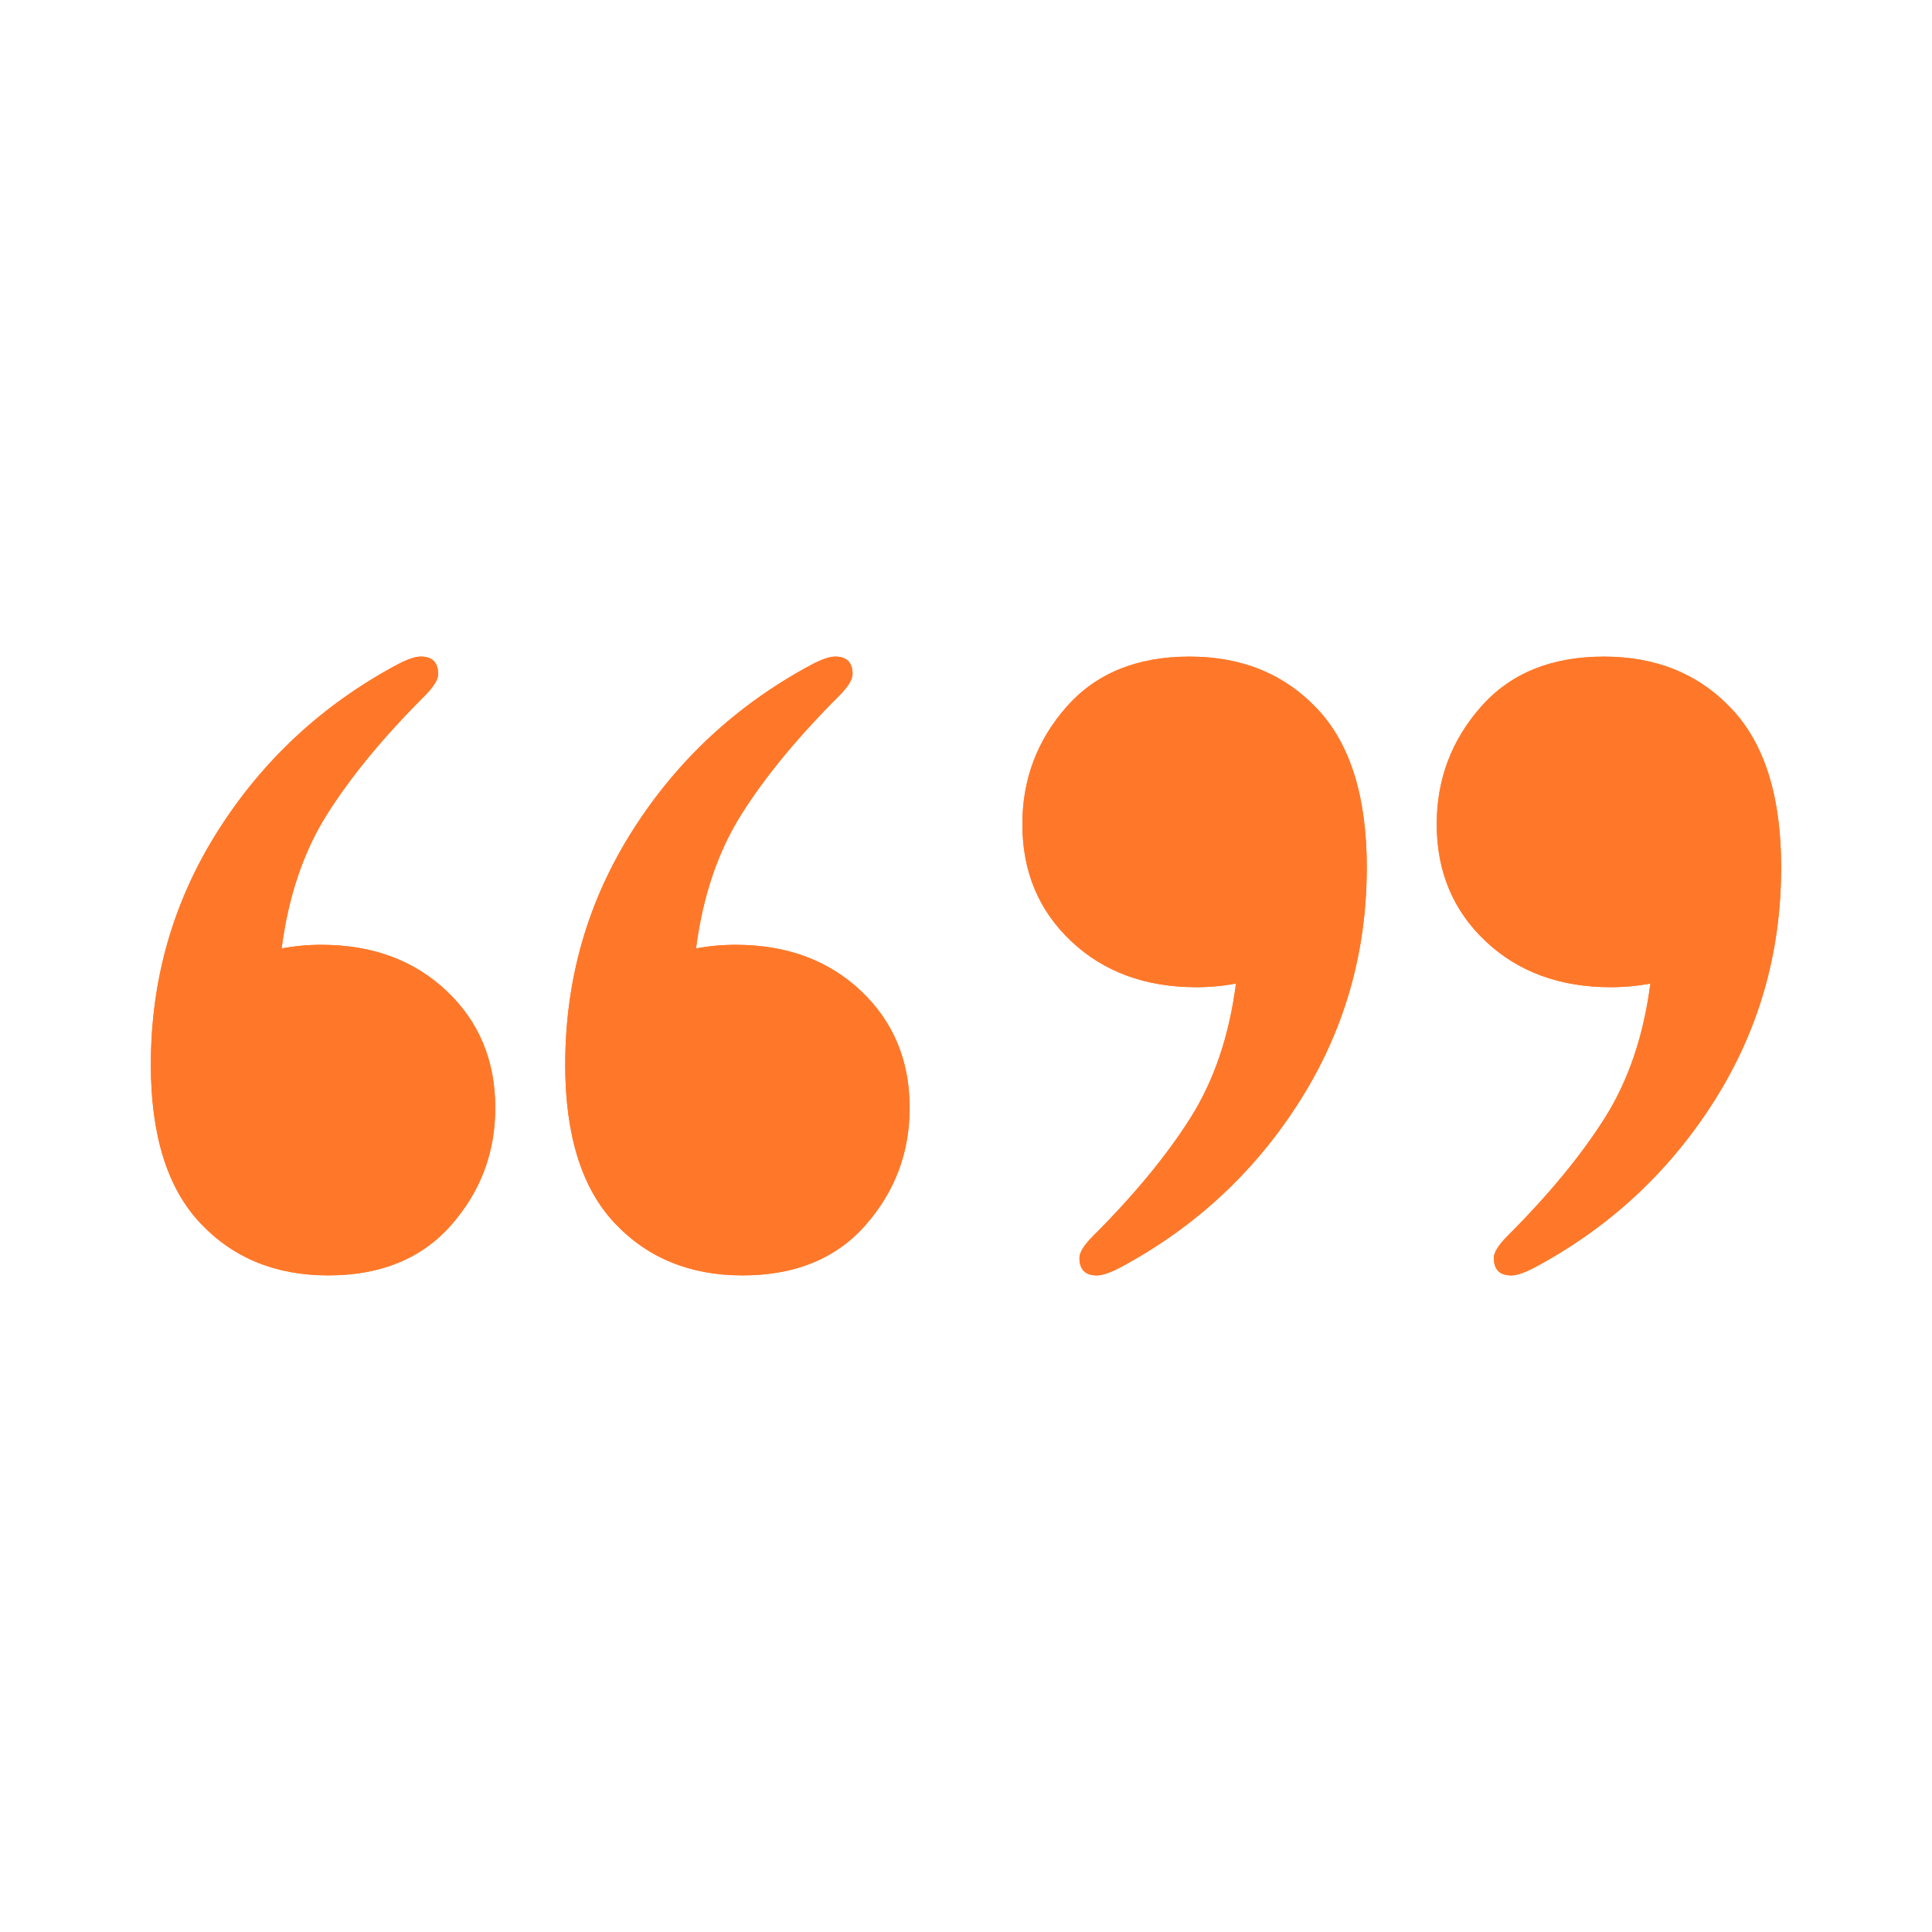
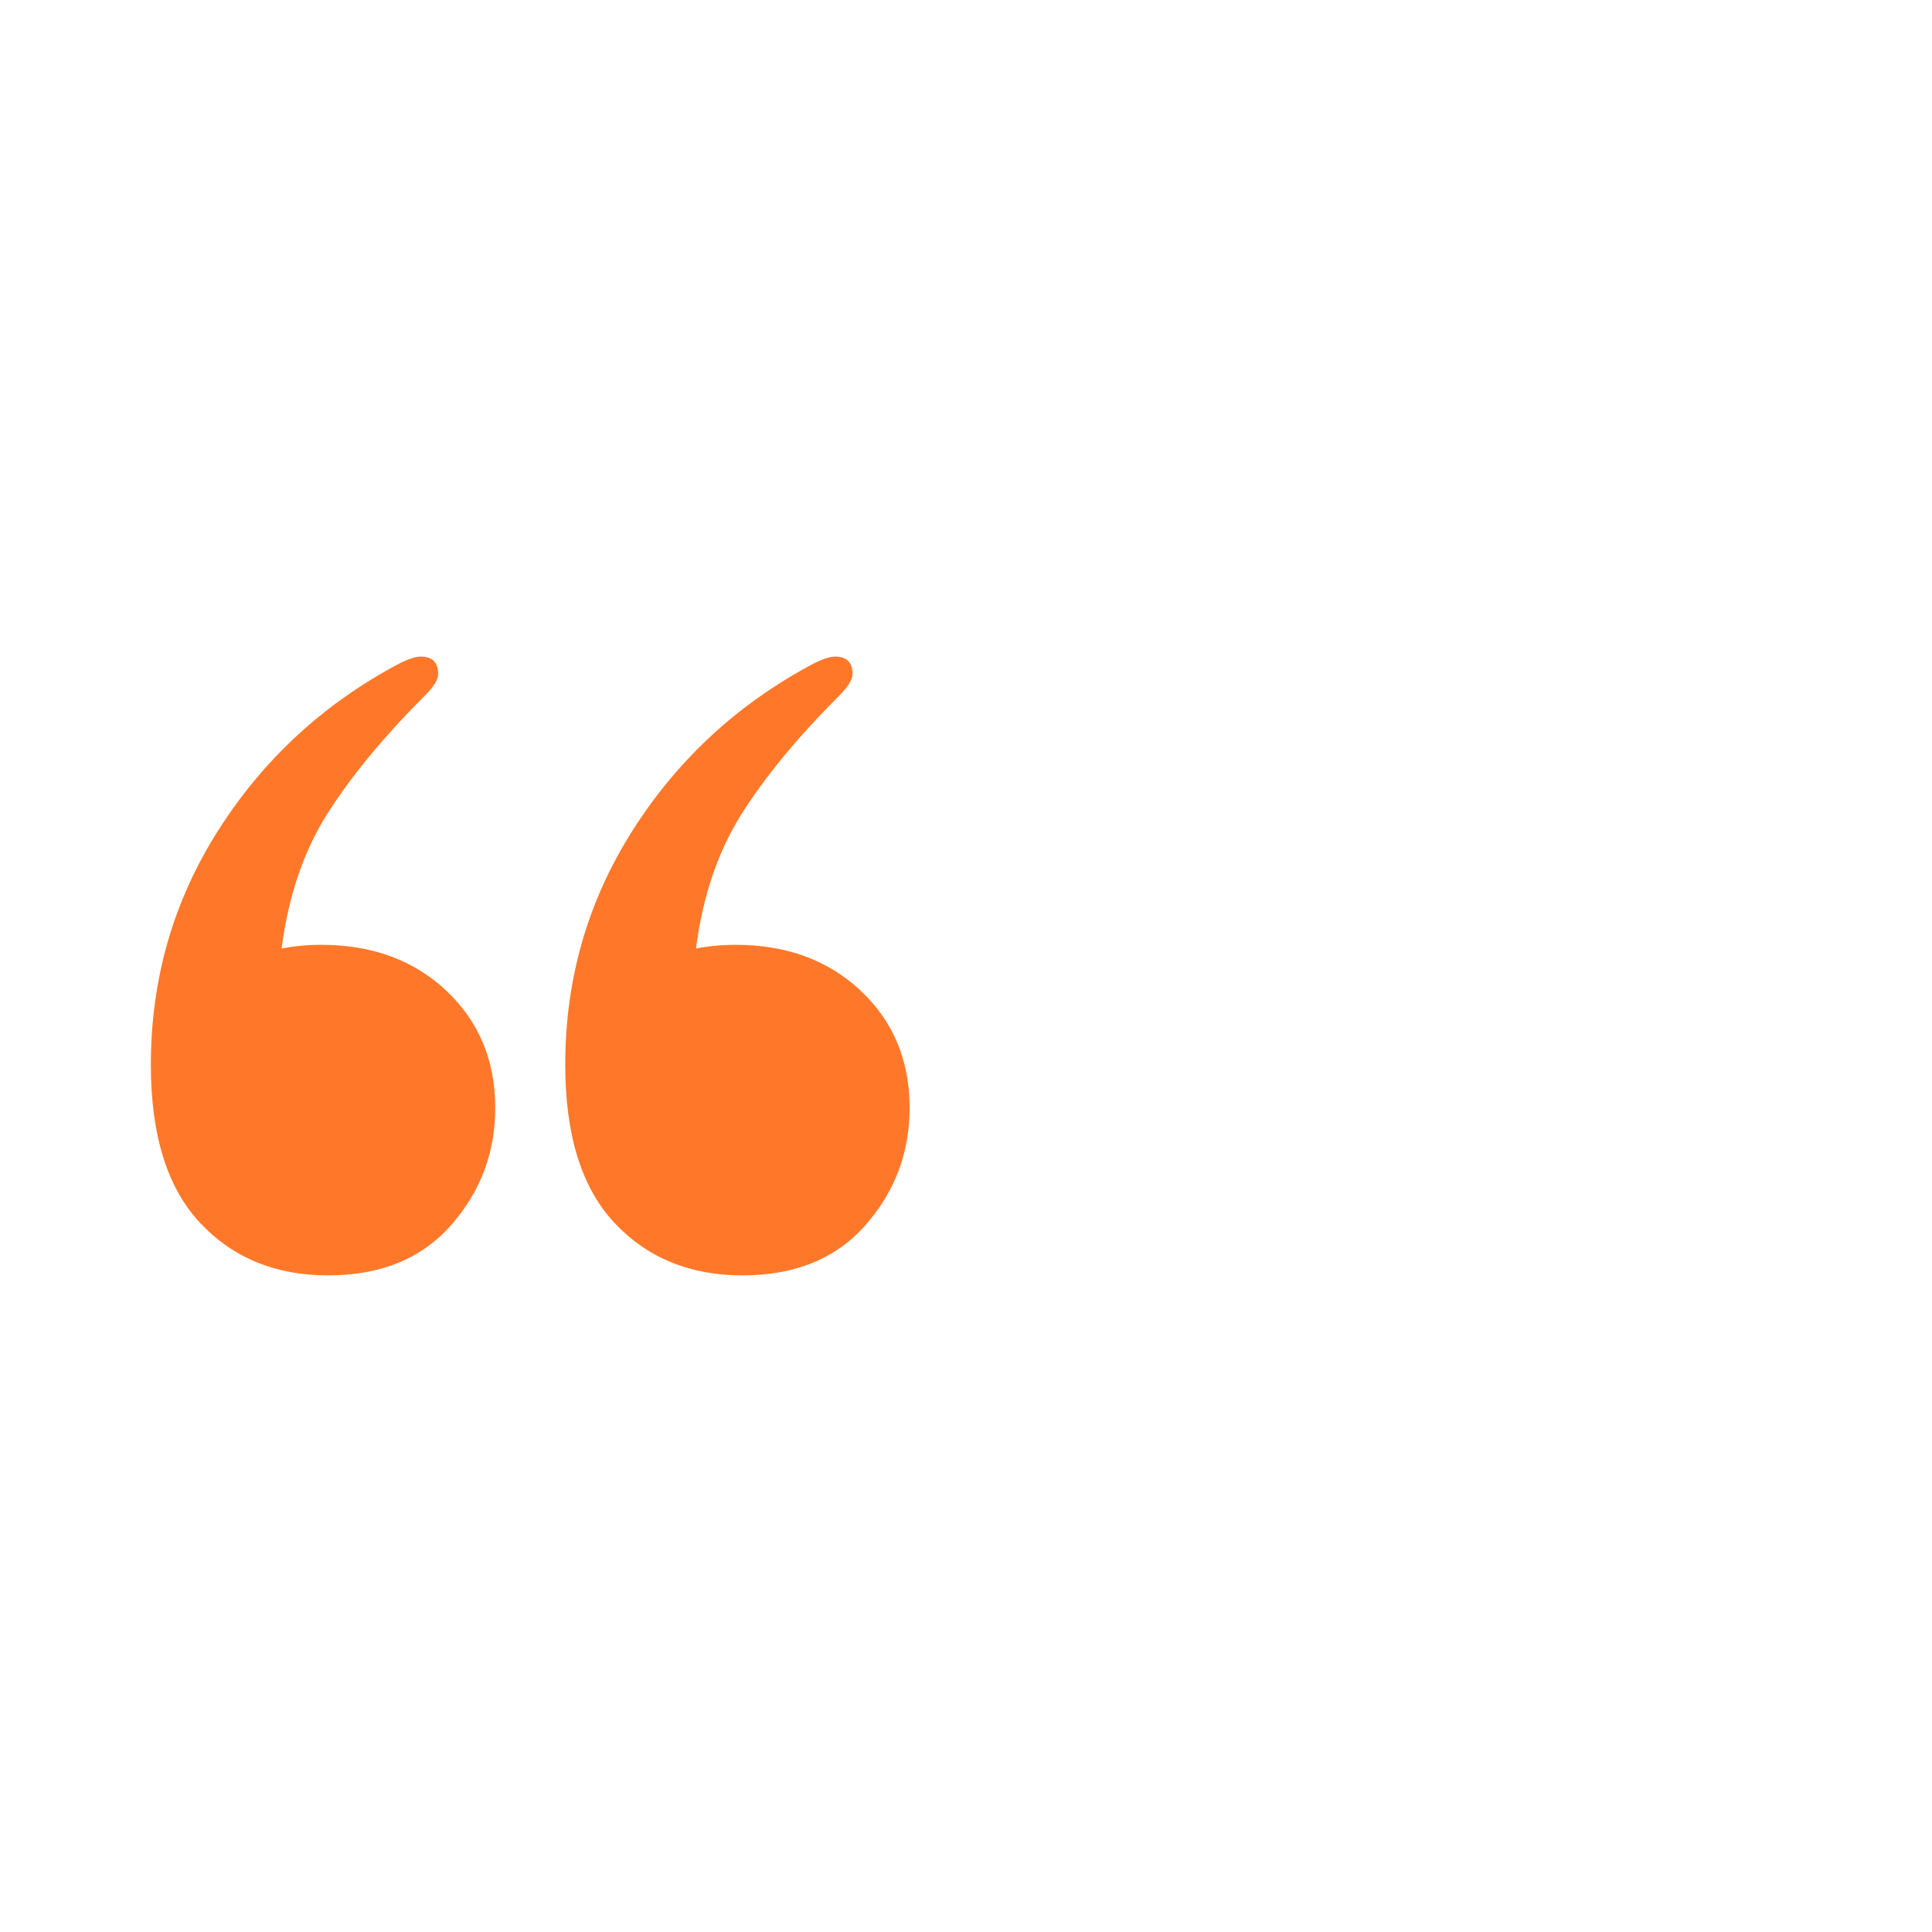
<svg xmlns="http://www.w3.org/2000/svg" id="Page_2" data-name="Page 2" viewBox="0 0 73.701 73.701">
  <path d="M5.755,40.609c0-3.255.854-6.229,2.564-8.923,1.71-2.693,3.981-4.8,6.815-6.323.398-.211.703-.316.913-.316.445,0,.668.223.668.667,0,.211-.176.492-.527.843-1.569,1.569-2.804,3.068-3.706,4.496-.902,1.429-1.482,3.139-1.739,5.129.492-.093.996-.14,1.511-.14,1.943,0,3.536.586,4.777,1.756,1.241,1.172,1.862,2.658,1.862,4.461,0,1.71-.562,3.203-1.687,4.479-1.124,1.277-2.687,1.915-4.689,1.915s-3.63-.667-4.883-2.002c-1.253-1.335-1.88-3.349-1.88-6.042ZM21.563,40.609c0-3.255.855-6.229,2.565-8.923,1.709-2.693,3.981-4.8,6.815-6.323.398-.211.703-.316.913-.316.444,0,.667.223.667.667,0,.211-.176.492-.527.843-1.569,1.569-2.805,3.068-3.707,4.496-.902,1.429-1.481,3.139-1.738,5.129.491-.093.995-.14,1.51-.14,1.943,0,3.536.586,4.778,1.756,1.241,1.172,1.861,2.658,1.861,4.461,0,1.71-.562,3.203-1.686,4.479-1.124,1.277-2.688,1.915-4.689,1.915s-3.631-.667-4.883-2.002c-1.253-1.335-1.88-3.349-1.88-6.042Z" fill="#ff7829" />
-   <path d="M67.946,33.092c0,3.255-.854,6.229-2.564,8.923-1.71,2.693-3.981,4.8-6.815,6.323-.398.211-.703.316-.913.316-.445,0-.668-.223-.668-.667,0-.211.176-.492.527-.843,1.569-1.569,2.804-3.068,3.706-4.496.902-1.429,1.482-3.139,1.739-5.129-.492.093-.996.14-1.511.14-1.943,0-3.536-.586-4.777-1.756-1.241-1.172-1.862-2.658-1.862-4.461,0-1.71.562-3.203,1.687-4.479,1.124-1.277,2.687-1.915,4.689-1.915s3.63.667,4.883,2.002c1.253,1.335,1.88,3.349,1.88,6.042ZM52.138,33.092c0,3.255-.855,6.229-2.565,8.923-1.709,2.693-3.981,4.8-6.815,6.323-.398.211-.703.316-.913.316-.444,0-.667-.223-.667-.667,0-.211.176-.492.527-.843,1.569-1.569,2.805-3.068,3.707-4.496.902-1.429,1.481-3.139,1.738-5.129-.491.093-.995.14-1.51.14-1.943,0-3.536-.586-4.778-1.756-1.241-1.172-1.861-2.658-1.861-4.461,0-1.71.562-3.203,1.686-4.479,1.124-1.277,2.688-1.915,4.689-1.915s3.631.667,4.883,2.002c1.253,1.335,1.88,3.349,1.88,6.042Z" fill="#ff7829" />
-   <path d="M5.755,40.609c0-3.255.854-6.229,2.564-8.923,1.71-2.693,3.981-4.8,6.815-6.323.398-.211.703-.316.913-.316.445,0,.668.223.668.667,0,.211-.176.492-.527.843-1.569,1.569-2.804,3.068-3.706,4.496-.902,1.429-1.482,3.139-1.739,5.129.492-.093.996-.14,1.511-.14,1.943,0,3.536.586,4.777,1.756,1.241,1.172,1.862,2.658,1.862,4.461,0,1.71-.562,3.203-1.687,4.479-1.124,1.277-2.687,1.915-4.689,1.915s-3.63-.667-4.883-2.002c-1.253-1.335-1.88-3.349-1.88-6.042ZM21.563,40.609c0-3.255.855-6.229,2.565-8.923,1.709-2.693,3.981-4.8,6.815-6.323.398-.211.703-.316.913-.316.444,0,.667.223.667.667,0,.211-.176.492-.527.843-1.569,1.569-2.805,3.068-3.707,4.496-.902,1.429-1.481,3.139-1.738,5.129.491-.093.995-.14,1.51-.14,1.943,0,3.536.586,4.778,1.756,1.241,1.172,1.861,2.658,1.861,4.461,0,1.71-.562,3.203-1.686,4.479-1.124,1.277-2.688,1.915-4.689,1.915s-3.631-.667-4.883-2.002c-1.253-1.335-1.88-3.349-1.88-6.042Z" fill="#ff7829" />
-   <path d="M67.946,33.092c0,3.255-.854,6.229-2.564,8.923-1.71,2.693-3.981,4.8-6.815,6.323-.398.211-.703.316-.913.316-.445,0-.668-.223-.668-.667,0-.211.176-.492.527-.843,1.569-1.569,2.804-3.068,3.706-4.496.902-1.429,1.482-3.139,1.739-5.129-.492.093-.996.14-1.511.14-1.943,0-3.536-.586-4.777-1.756-1.241-1.172-1.862-2.658-1.862-4.461,0-1.71.562-3.203,1.687-4.479,1.124-1.277,2.687-1.915,4.689-1.915s3.63.667,4.883,2.002c1.253,1.335,1.88,3.349,1.88,6.042ZM52.138,33.092c0,3.255-.855,6.229-2.565,8.923-1.709,2.693-3.981,4.8-6.815,6.323-.398.211-.703.316-.913.316-.444,0-.667-.223-.667-.667,0-.211.176-.492.527-.843,1.569-1.569,2.805-3.068,3.707-4.496.902-1.429,1.481-3.139,1.738-5.129-.491.093-.995.14-1.51.14-1.943,0-3.536-.586-4.778-1.756-1.241-1.172-1.861-2.658-1.861-4.461,0-1.71.562-3.203,1.686-4.479,1.124-1.277,2.688-1.915,4.689-1.915s3.631.667,4.883,2.002c1.253,1.335,1.88,3.349,1.88,6.042Z" fill="#ff7829" />
</svg>